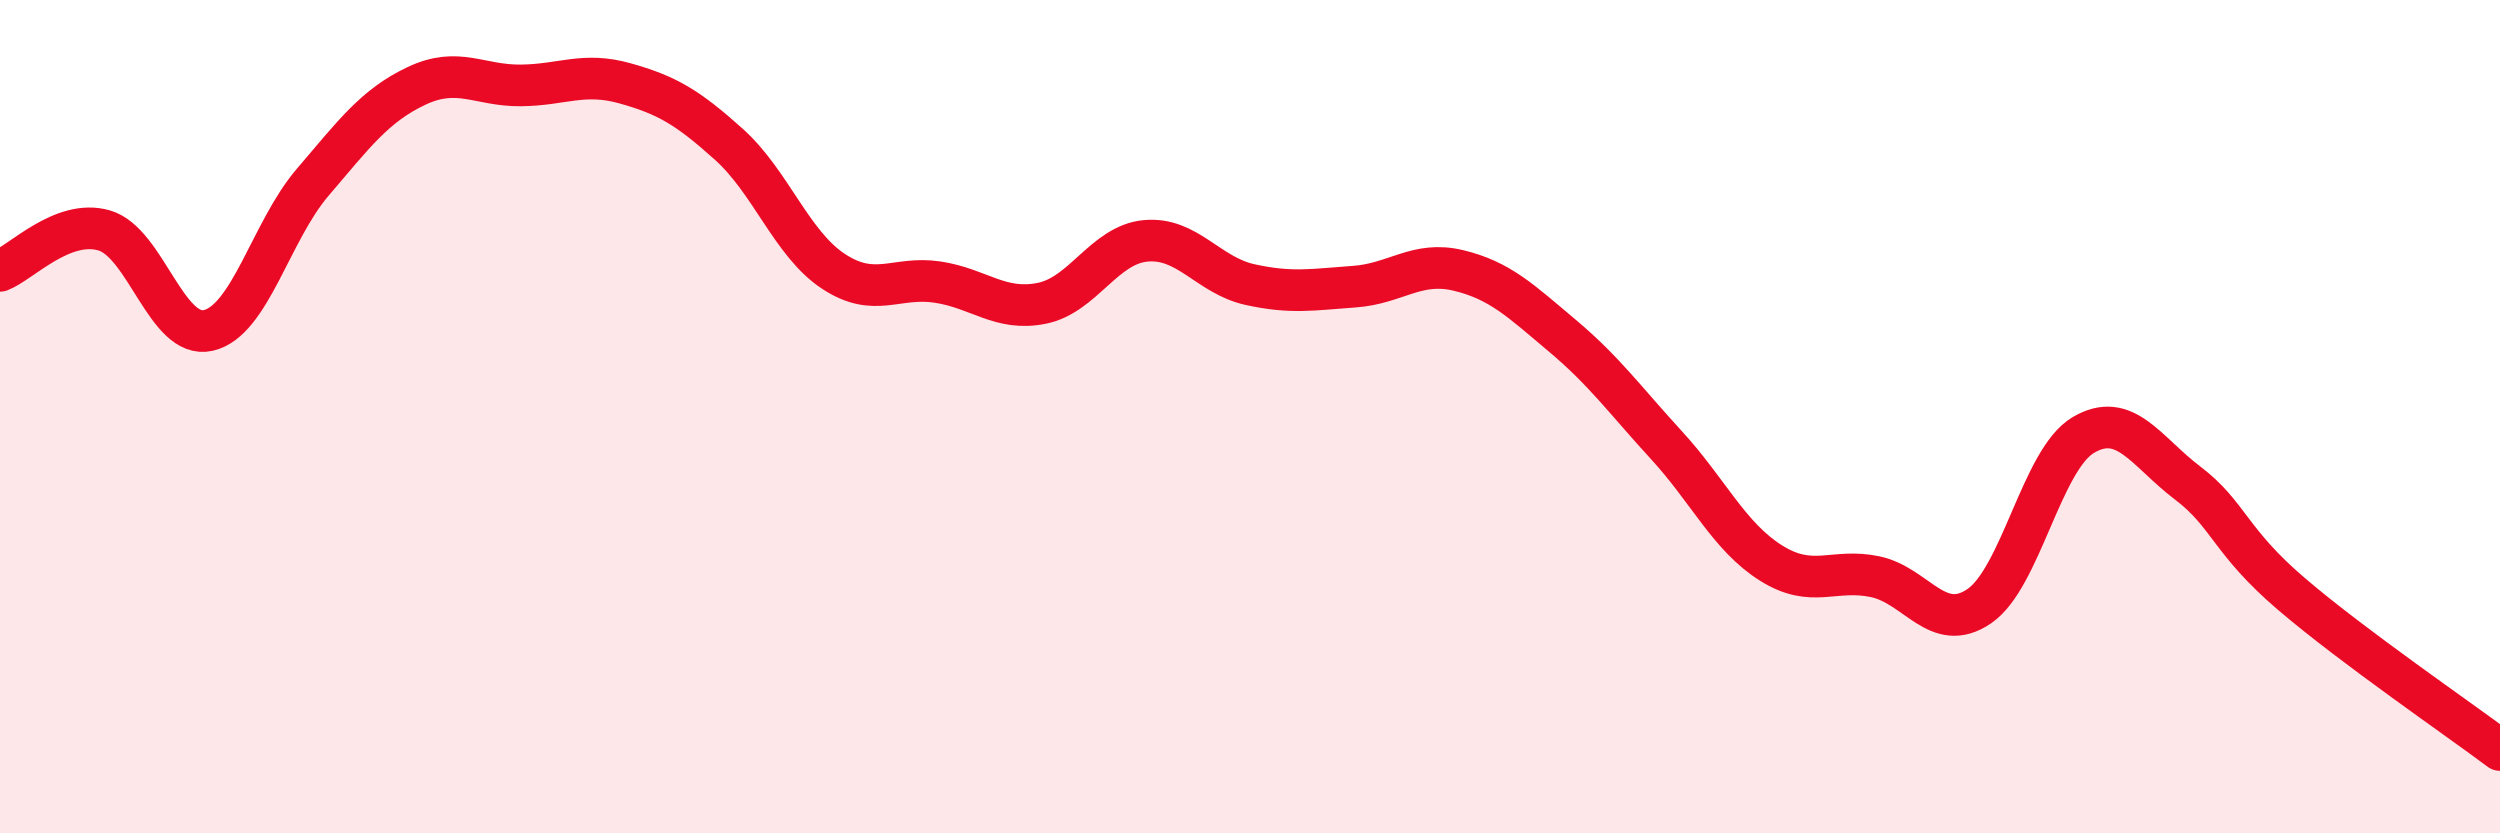
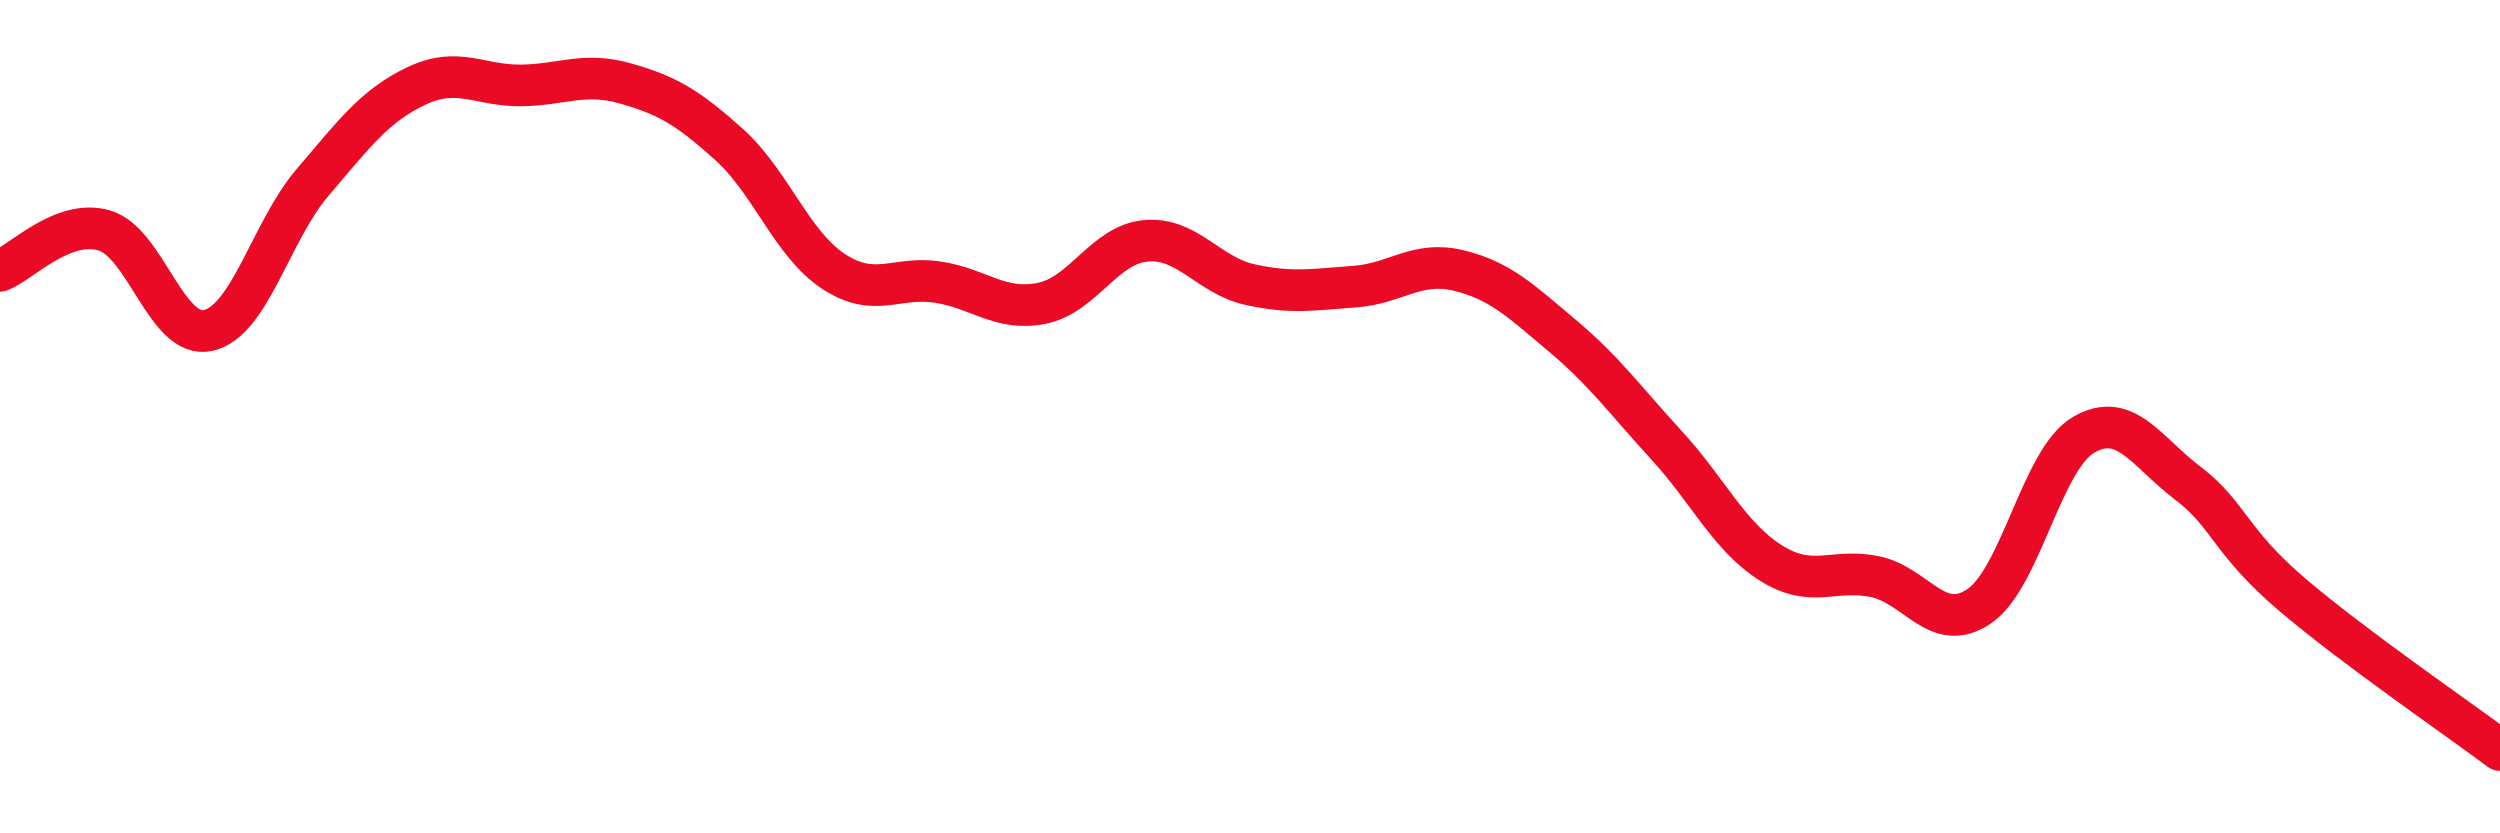
<svg xmlns="http://www.w3.org/2000/svg" width="60" height="20" viewBox="0 0 60 20">
-   <path d="M 0,6.5 C 0.5,6.31 1.5,5.24 2.5,5.53 C 3.5,5.82 4,8.16 5,7.93 C 6,7.7 6.5,5.55 7.5,4.38 C 8.5,3.21 9,2.53 10,2.06 C 11,1.59 11.5,2.06 12.5,2.05 C 13.5,2.04 14,1.72 15,2 C 16,2.28 16.5,2.57 17.5,3.47 C 18.5,4.37 19,5.85 20,6.51 C 21,7.17 21.5,6.62 22.5,6.77 C 23.5,6.92 24,7.48 25,7.28 C 26,7.08 26.5,5.87 27.5,5.78 C 28.5,5.69 29,6.61 30,6.83 C 31,7.05 31.5,6.95 32.5,6.88 C 33.5,6.81 34,6.25 35,6.49 C 36,6.73 36.5,7.22 37.5,8.06 C 38.5,8.9 39,9.6 40,10.69 C 41,11.78 41.5,12.88 42.5,13.51 C 43.5,14.14 44,13.63 45,13.84 C 46,14.05 46.5,15.23 47.5,14.55 C 48.5,13.87 49,11.03 50,10.44 C 51,9.85 51.5,10.83 52.5,11.59 C 53.5,12.35 53.5,12.98 55,14.26 C 56.5,15.54 59,17.25 60,18L60 20L0 20Z" fill="#EB0A25" opacity="0.1" stroke-linecap="round" stroke-linejoin="round" />
  <path d="M 0,6.5 C 0.5,6.31 1.5,5.24 2.5,5.53 C 3.5,5.82 4,8.16 5,7.93 C 6,7.7 6.5,5.55 7.5,4.38 C 8.5,3.21 9,2.53 10,2.06 C 11,1.59 11.5,2.06 12.5,2.05 C 13.5,2.04 14,1.72 15,2 C 16,2.28 16.5,2.57 17.5,3.47 C 18.5,4.37 19,5.85 20,6.51 C 21,7.17 21.5,6.62 22.5,6.77 C 23.5,6.92 24,7.48 25,7.28 C 26,7.08 26.5,5.87 27.5,5.78 C 28.5,5.69 29,6.61 30,6.83 C 31,7.05 31.5,6.95 32.5,6.88 C 33.5,6.81 34,6.25 35,6.49 C 36,6.73 36.5,7.22 37.5,8.06 C 38.5,8.9 39,9.6 40,10.69 C 41,11.78 41.5,12.88 42.5,13.51 C 43.5,14.14 44,13.63 45,13.84 C 46,14.05 46.5,15.23 47.5,14.55 C 48.5,13.87 49,11.03 50,10.44 C 51,9.85 51.5,10.83 52.5,11.59 C 53.5,12.35 53.5,12.98 55,14.26 C 56.5,15.54 59,17.25 60,18" stroke="#EB0A25" stroke-width="1" fill="none" stroke-linecap="round" stroke-linejoin="round" />
</svg>